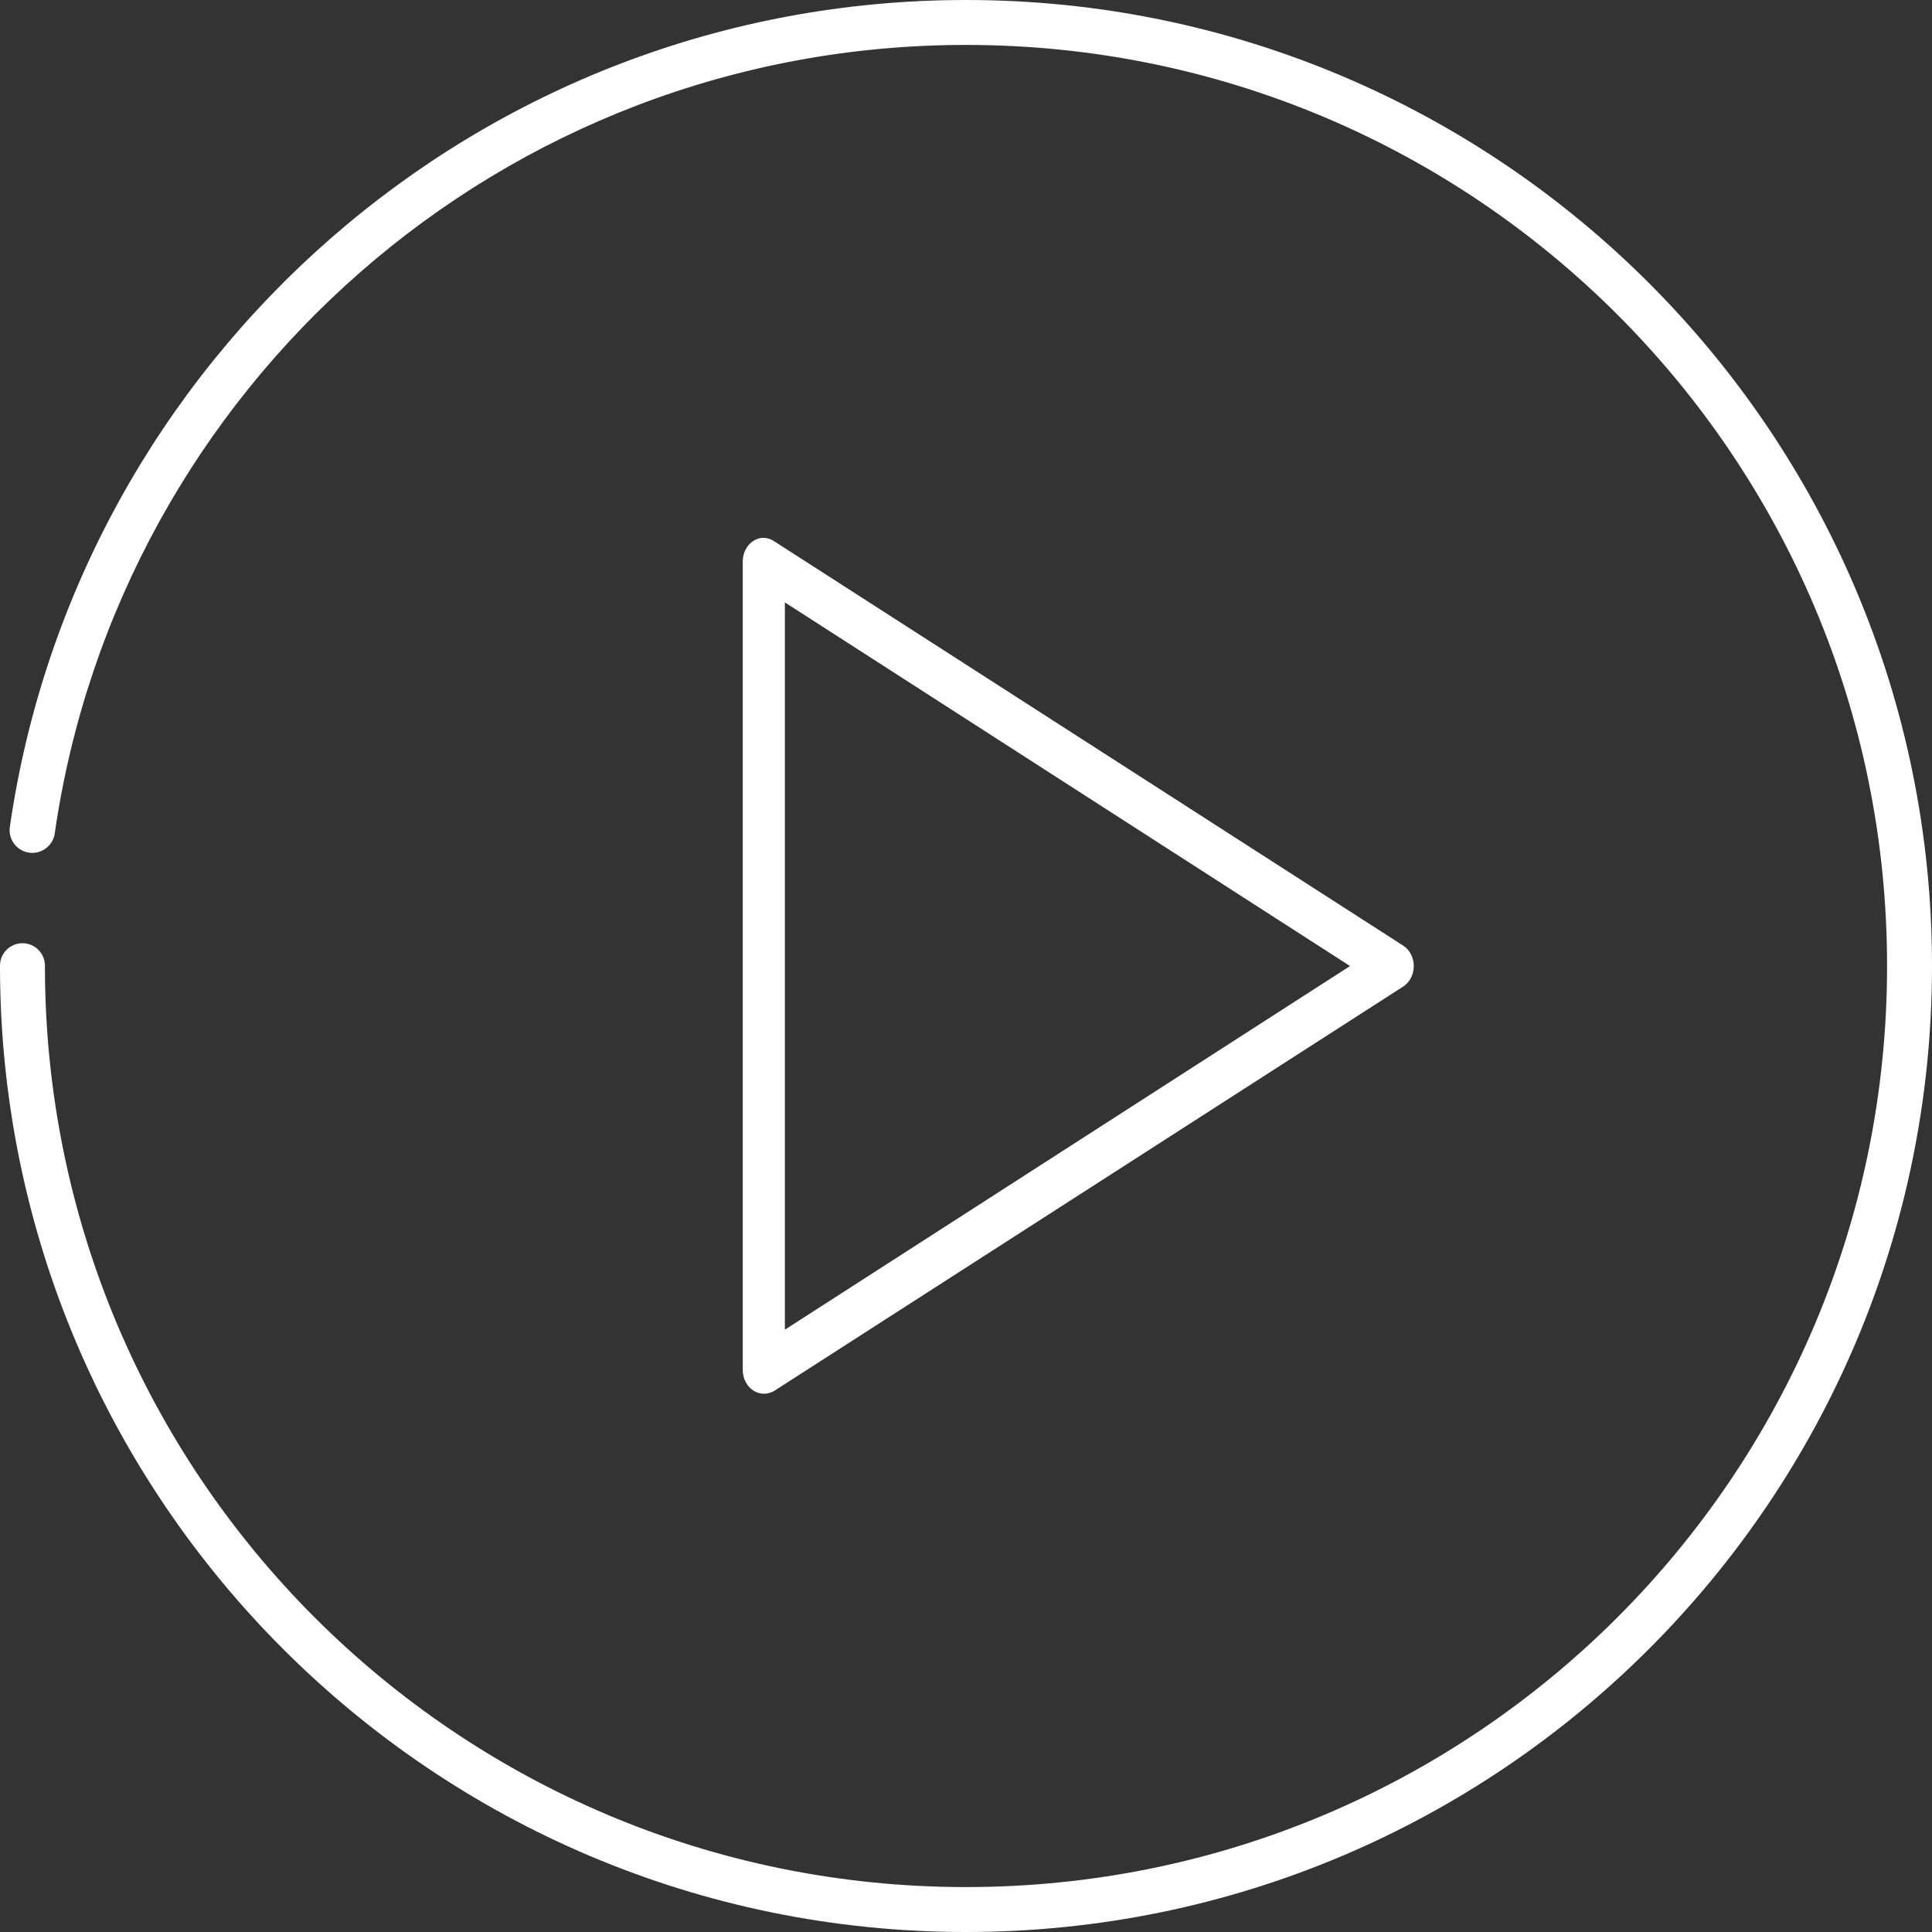
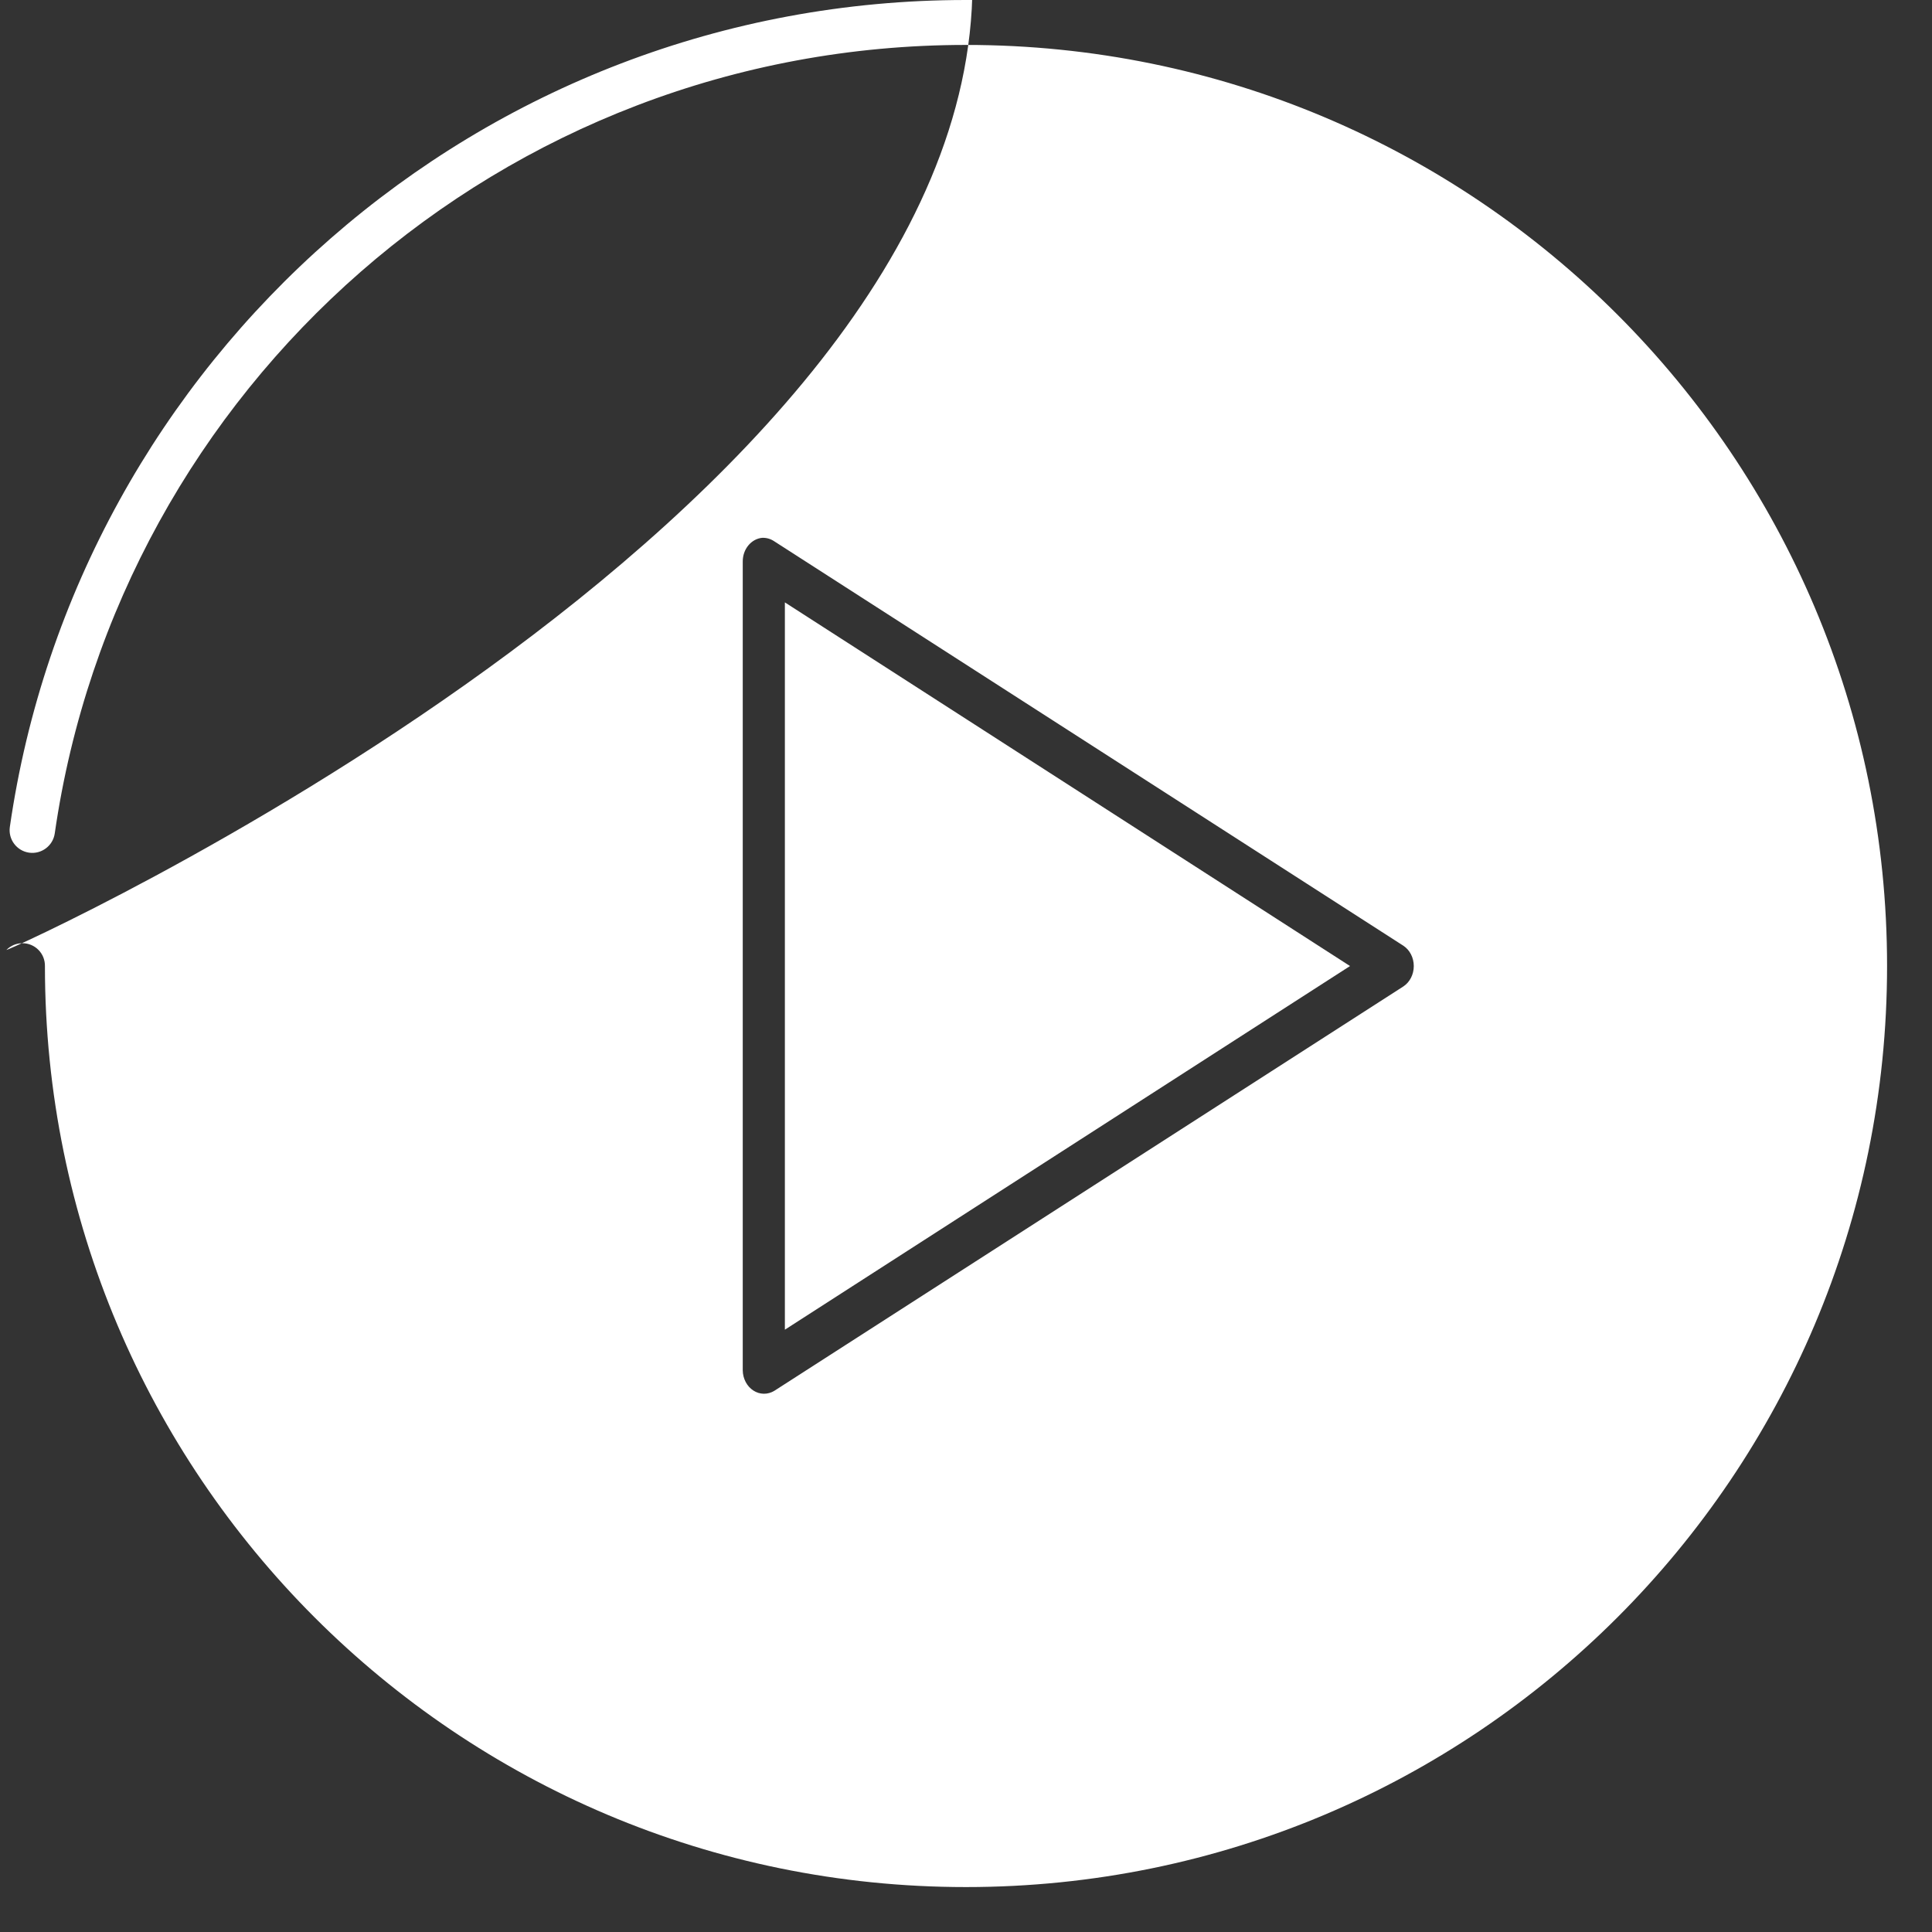
<svg xmlns="http://www.w3.org/2000/svg" id="Ebene_1" viewBox="0 0 481.6 481.6">
  <rect x="0" y="0" width="481.6" height="481.6" fill="#333333" stroke="none" />
-   <path d="M240.8,0C119.65,0,19.26,89.6,2.45,206.16c-.43,3.09,1.72,5.95,4.81,6.39,3.09,.43,5.95-1.72,6.39-4.81C29.68,96.6,125.17,11.2,240.8,11.2c126.87,0,229.6,102.73,229.6,229.6s-102.73,229.6-229.6,229.6S11.2,367.67,11.2,240.8c.02-1.5-.56-2.95-1.61-4.01-1.05-1.07-2.49-1.67-3.99-1.67s-2.94,.6-3.99,1.67C.56,237.85-.02,239.3,0,240.8,0,373.72,107.88,481.6,240.8,481.6s240.8-107.88,240.8-240.8S373.72,0,240.8,0h0Zm-50.75,134.06c-2.79,.24-4.93,2.84-4.9,5.95v201.6c.03,2.07,1.04,3.98,2.65,5.02,1.61,1.04,3.59,1.06,5.23,.06l156.8-100.8c1.61-1.07,2.59-2.99,2.59-5.07s-.98-4.01-2.59-5.07l-156.8-100.8c-.89-.61-1.93-.92-2.98-.88h0Zm5.6,16.1l140.88,90.65-140.88,90.65V150.16Z" style="fill:#fff;" />
+   <path d="M240.8,0C119.65,0,19.26,89.6,2.45,206.16c-.43,3.09,1.72,5.95,4.81,6.39,3.09,.43,5.95-1.72,6.39-4.81C29.68,96.6,125.17,11.2,240.8,11.2c126.87,0,229.6,102.73,229.6,229.6s-102.73,229.6-229.6,229.6S11.2,367.67,11.2,240.8c.02-1.5-.56-2.95-1.61-4.01-1.05-1.07-2.49-1.67-3.99-1.67s-2.94,.6-3.99,1.67s240.8-107.88,240.8-240.8S373.72,0,240.8,0h0Zm-50.75,134.06c-2.79,.24-4.93,2.84-4.9,5.95v201.6c.03,2.07,1.04,3.98,2.65,5.02,1.61,1.04,3.59,1.06,5.23,.06l156.8-100.8c1.61-1.07,2.59-2.99,2.59-5.07s-.98-4.01-2.59-5.07l-156.8-100.8c-.89-.61-1.93-.92-2.98-.88h0Zm5.6,16.1l140.88,90.65-140.88,90.65V150.16Z" style="fill:#fff;" />
</svg>